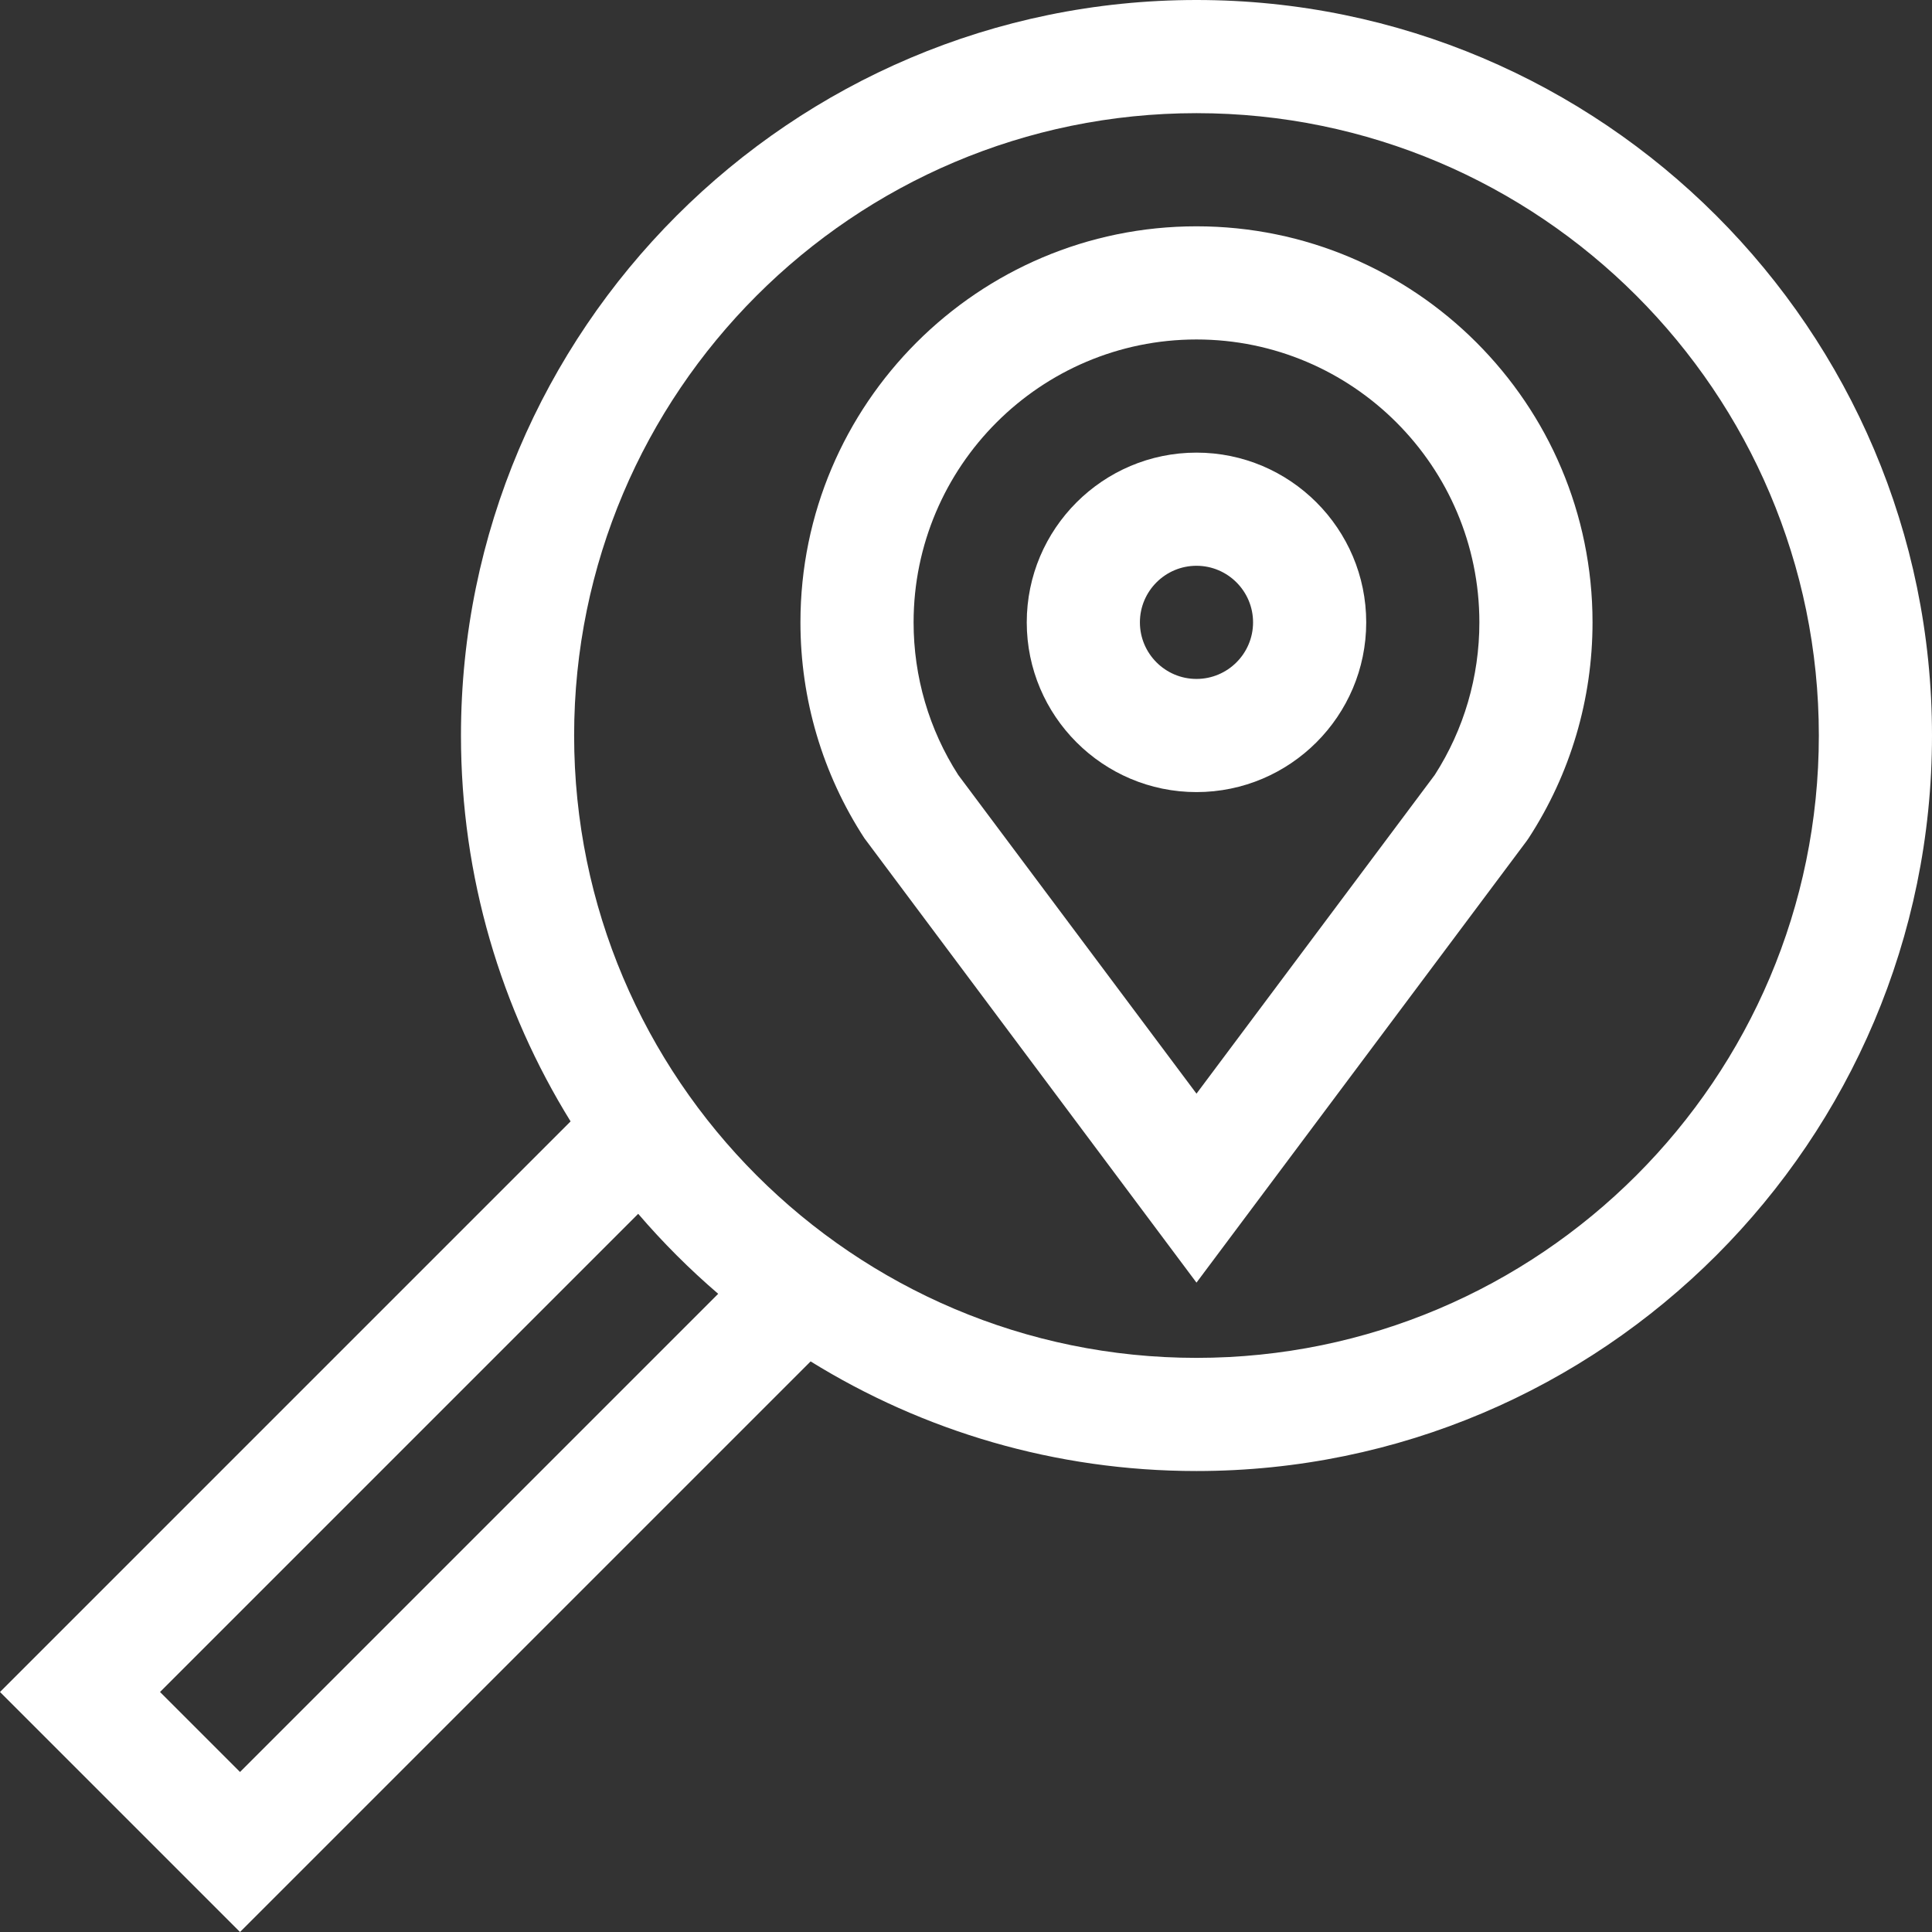
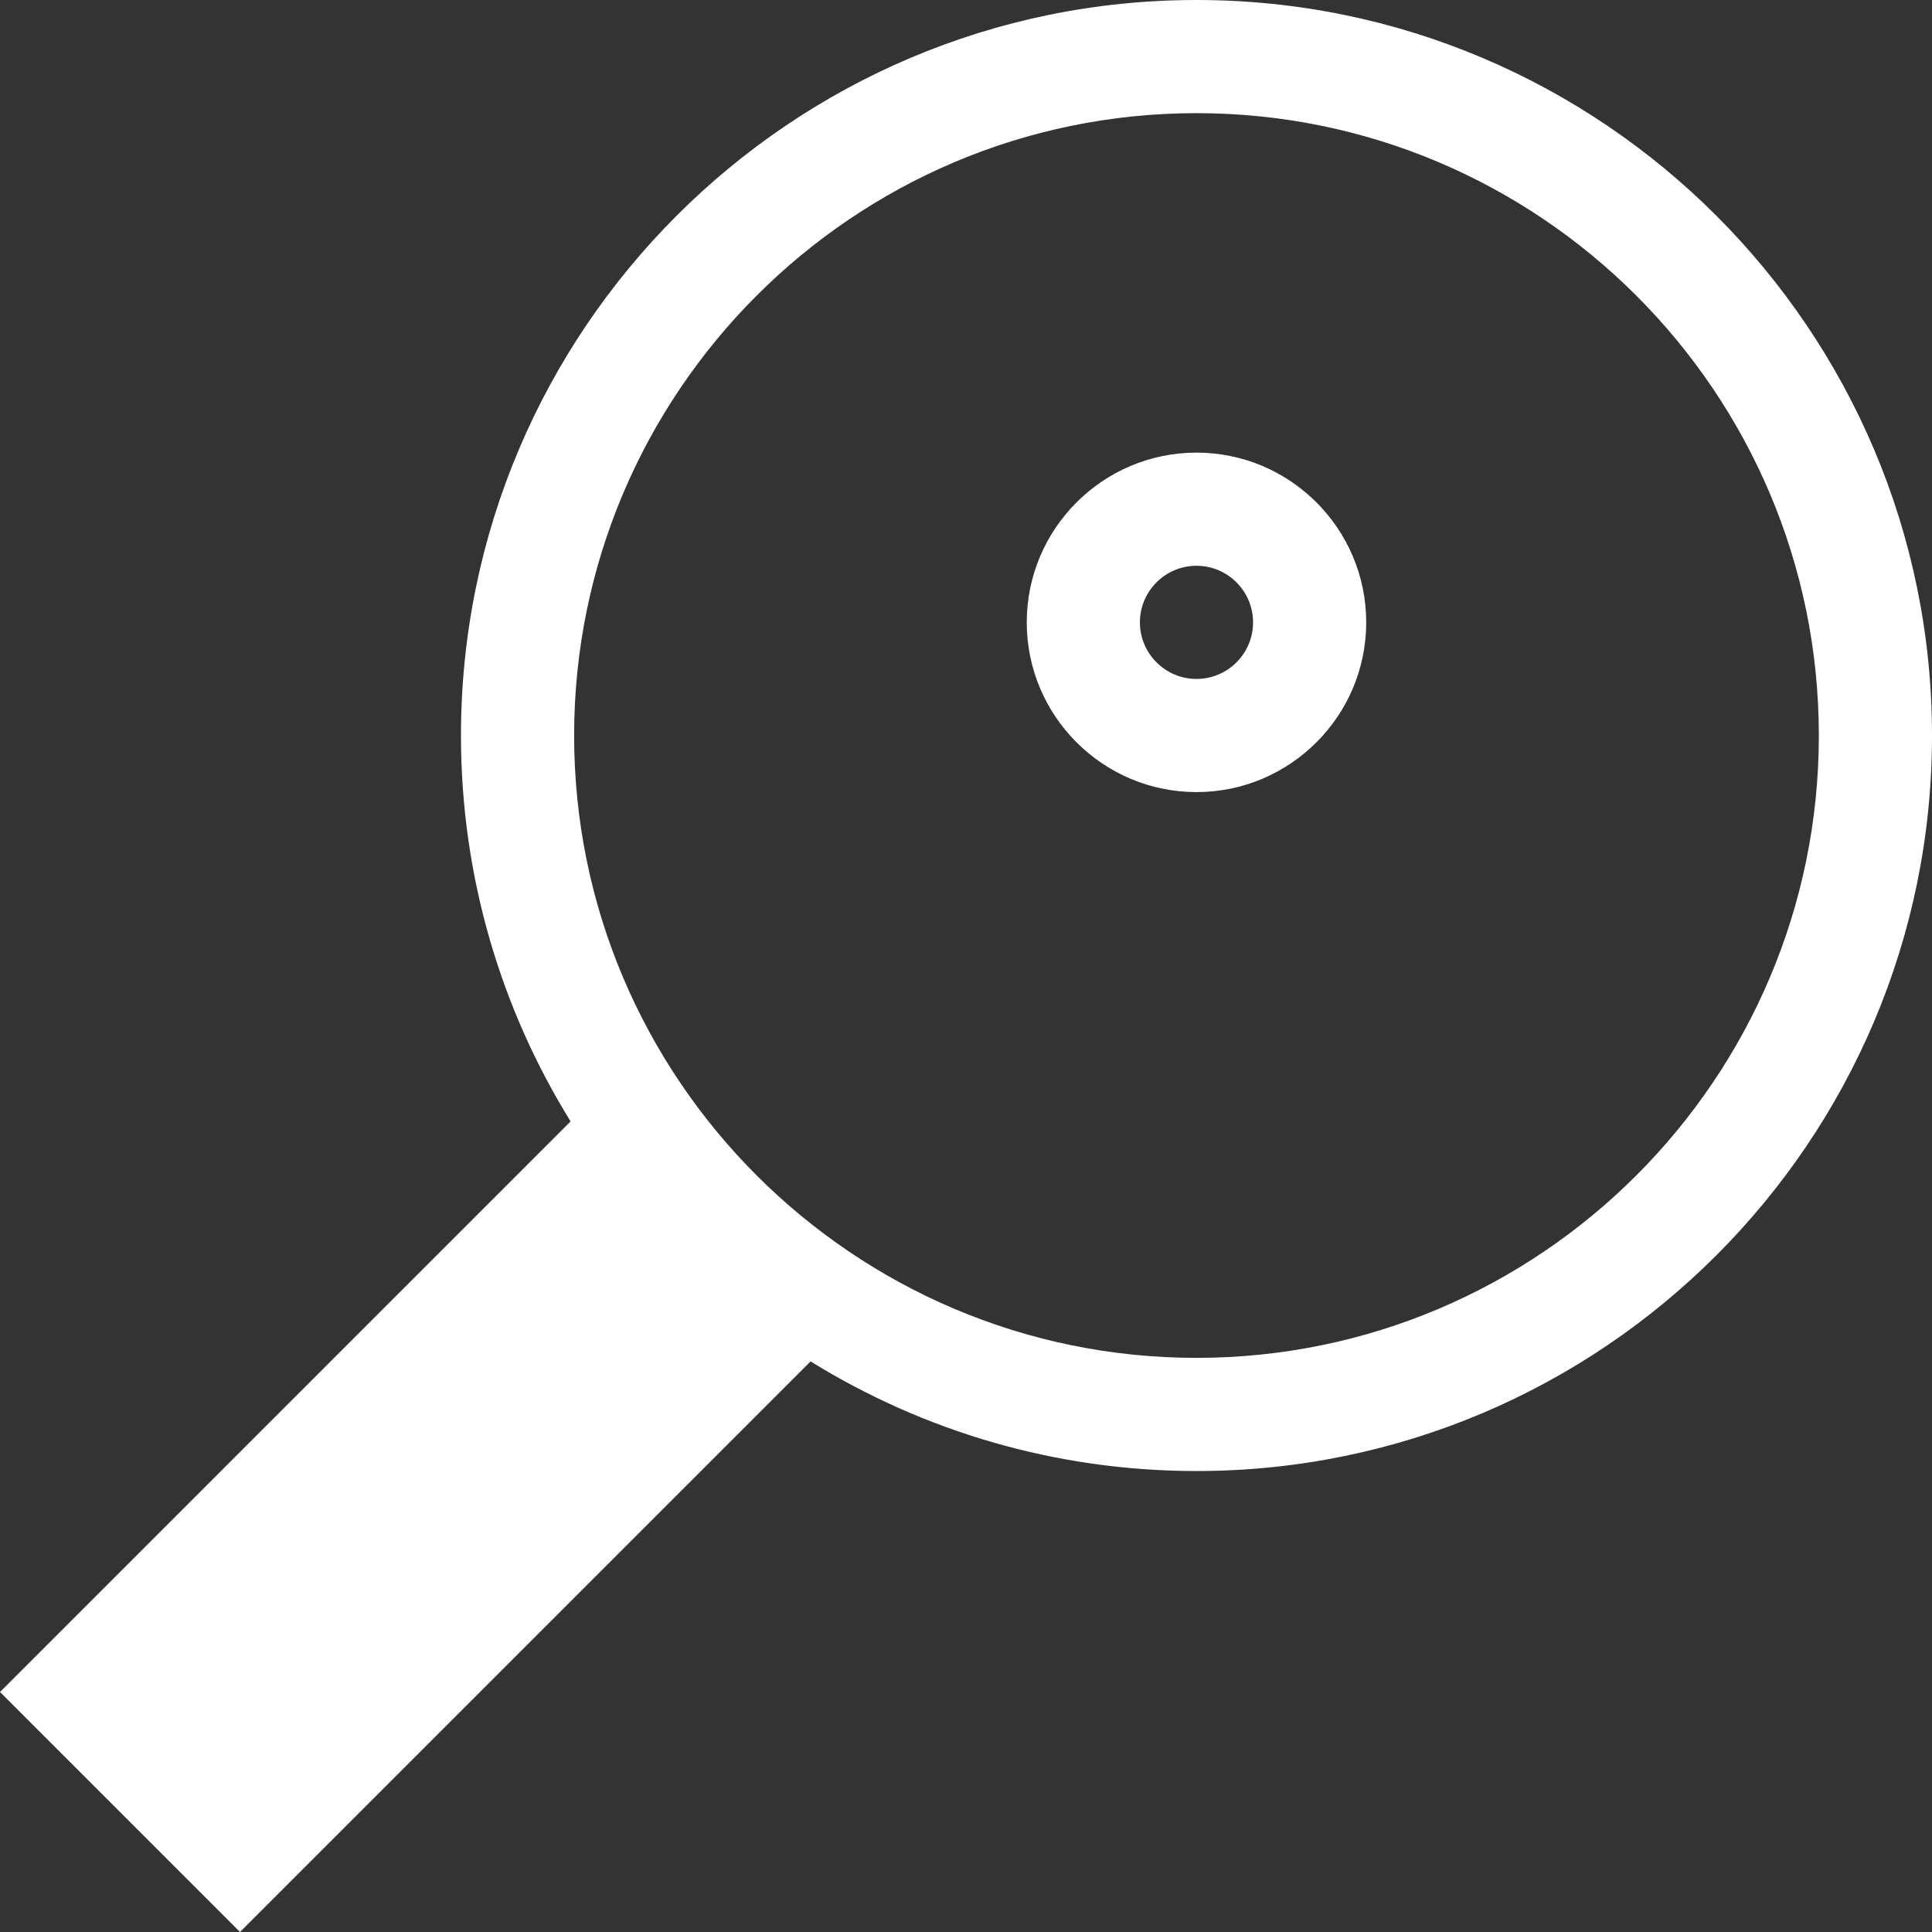
<svg xmlns="http://www.w3.org/2000/svg" version="1.1" id="Capa_1" x="0px" y="0px" viewBox="0 0 512 512" style="enable-background:new 0 0 512 512;" xml:space="preserve">
  <rect x="0" y="0" width="512" height="512" fill="#333333" stroke="none" />
  <g>
    <g>
-       <path d="M317.081,59.975c-57.873,0-104.956,47.083-104.956,104.956c0,20.393,5.858,40.168,16.938,57.191l88.018,117.787 l87.461-116.989l0.558-0.798c11.081-17.023,16.938-36.8,16.938-57.191C422.037,107.058,374.955,59.975,317.081,59.975z M380.219,205.373l-63.138,84.455l-63.139-84.455c-7.742-12.055-11.83-26.028-11.83-40.441c0-41.338,33.631-74.969,74.969-74.969 c41.338,0,74.969,33.631,74.969,74.969C392.05,179.345,387.962,193.319,380.219,205.373z" fill="#000000" style="fill: rgb(255, 255, 255);" />
-     </g>
+       </g>
  </g>
  <g>
    <g>
      <path d="M317.081,119.95c-24.803,0-44.981,20.179-44.981,44.981s20.179,44.981,44.981,44.981s44.981-20.179,44.981-44.981 S341.885,119.95,317.081,119.95z M317.081,179.925c-8.268,0-14.994-6.726-14.994-14.994c0-8.268,6.726-14.994,14.994-14.994 c8.268,0,14.994,6.726,14.994,14.994C332.075,173.199,325.35,179.925,317.081,179.925z" fill="#000000" style="fill: rgb(255, 255, 255);" />
    </g>
  </g>
  <g>
    <g>
-       <path d="M317.081,0C209.603,0,122.162,87.441,122.162,194.919c0,37.478,10.643,72.514,29.049,102.26L0,448.391L63.609,512 l151.212-151.211c29.748,18.406,64.782,29.049,102.26,29.049C424.559,389.838,512,302.397,512,194.919S424.56,0,317.081,0z M63.609,469.592l-21.199-21.2l126.719-126.72c6.516,7.595,13.604,14.684,21.2,21.2L63.609,469.592z M317.081,359.85 c-90.943,0-164.931-73.988-164.931-164.931S226.138,29.988,317.081,29.988s164.931,73.988,164.931,164.931 C482.012,285.863,408.025,359.85,317.081,359.85z" fill="#000000" style="fill: rgb(255, 255, 255);" />
+       <path d="M317.081,0C209.603,0,122.162,87.441,122.162,194.919c0,37.478,10.643,72.514,29.049,102.26L0,448.391L63.609,512 l151.212-151.211c29.748,18.406,64.782,29.049,102.26,29.049C424.559,389.838,512,302.397,512,194.919S424.56,0,317.081,0z M63.609,469.592l-21.199-21.2c6.516,7.595,13.604,14.684,21.2,21.2L63.609,469.592z M317.081,359.85 c-90.943,0-164.931-73.988-164.931-164.931S226.138,29.988,317.081,29.988s164.931,73.988,164.931,164.931 C482.012,285.863,408.025,359.85,317.081,359.85z" fill="#000000" style="fill: rgb(255, 255, 255);" />
    </g>
  </g>
</svg>